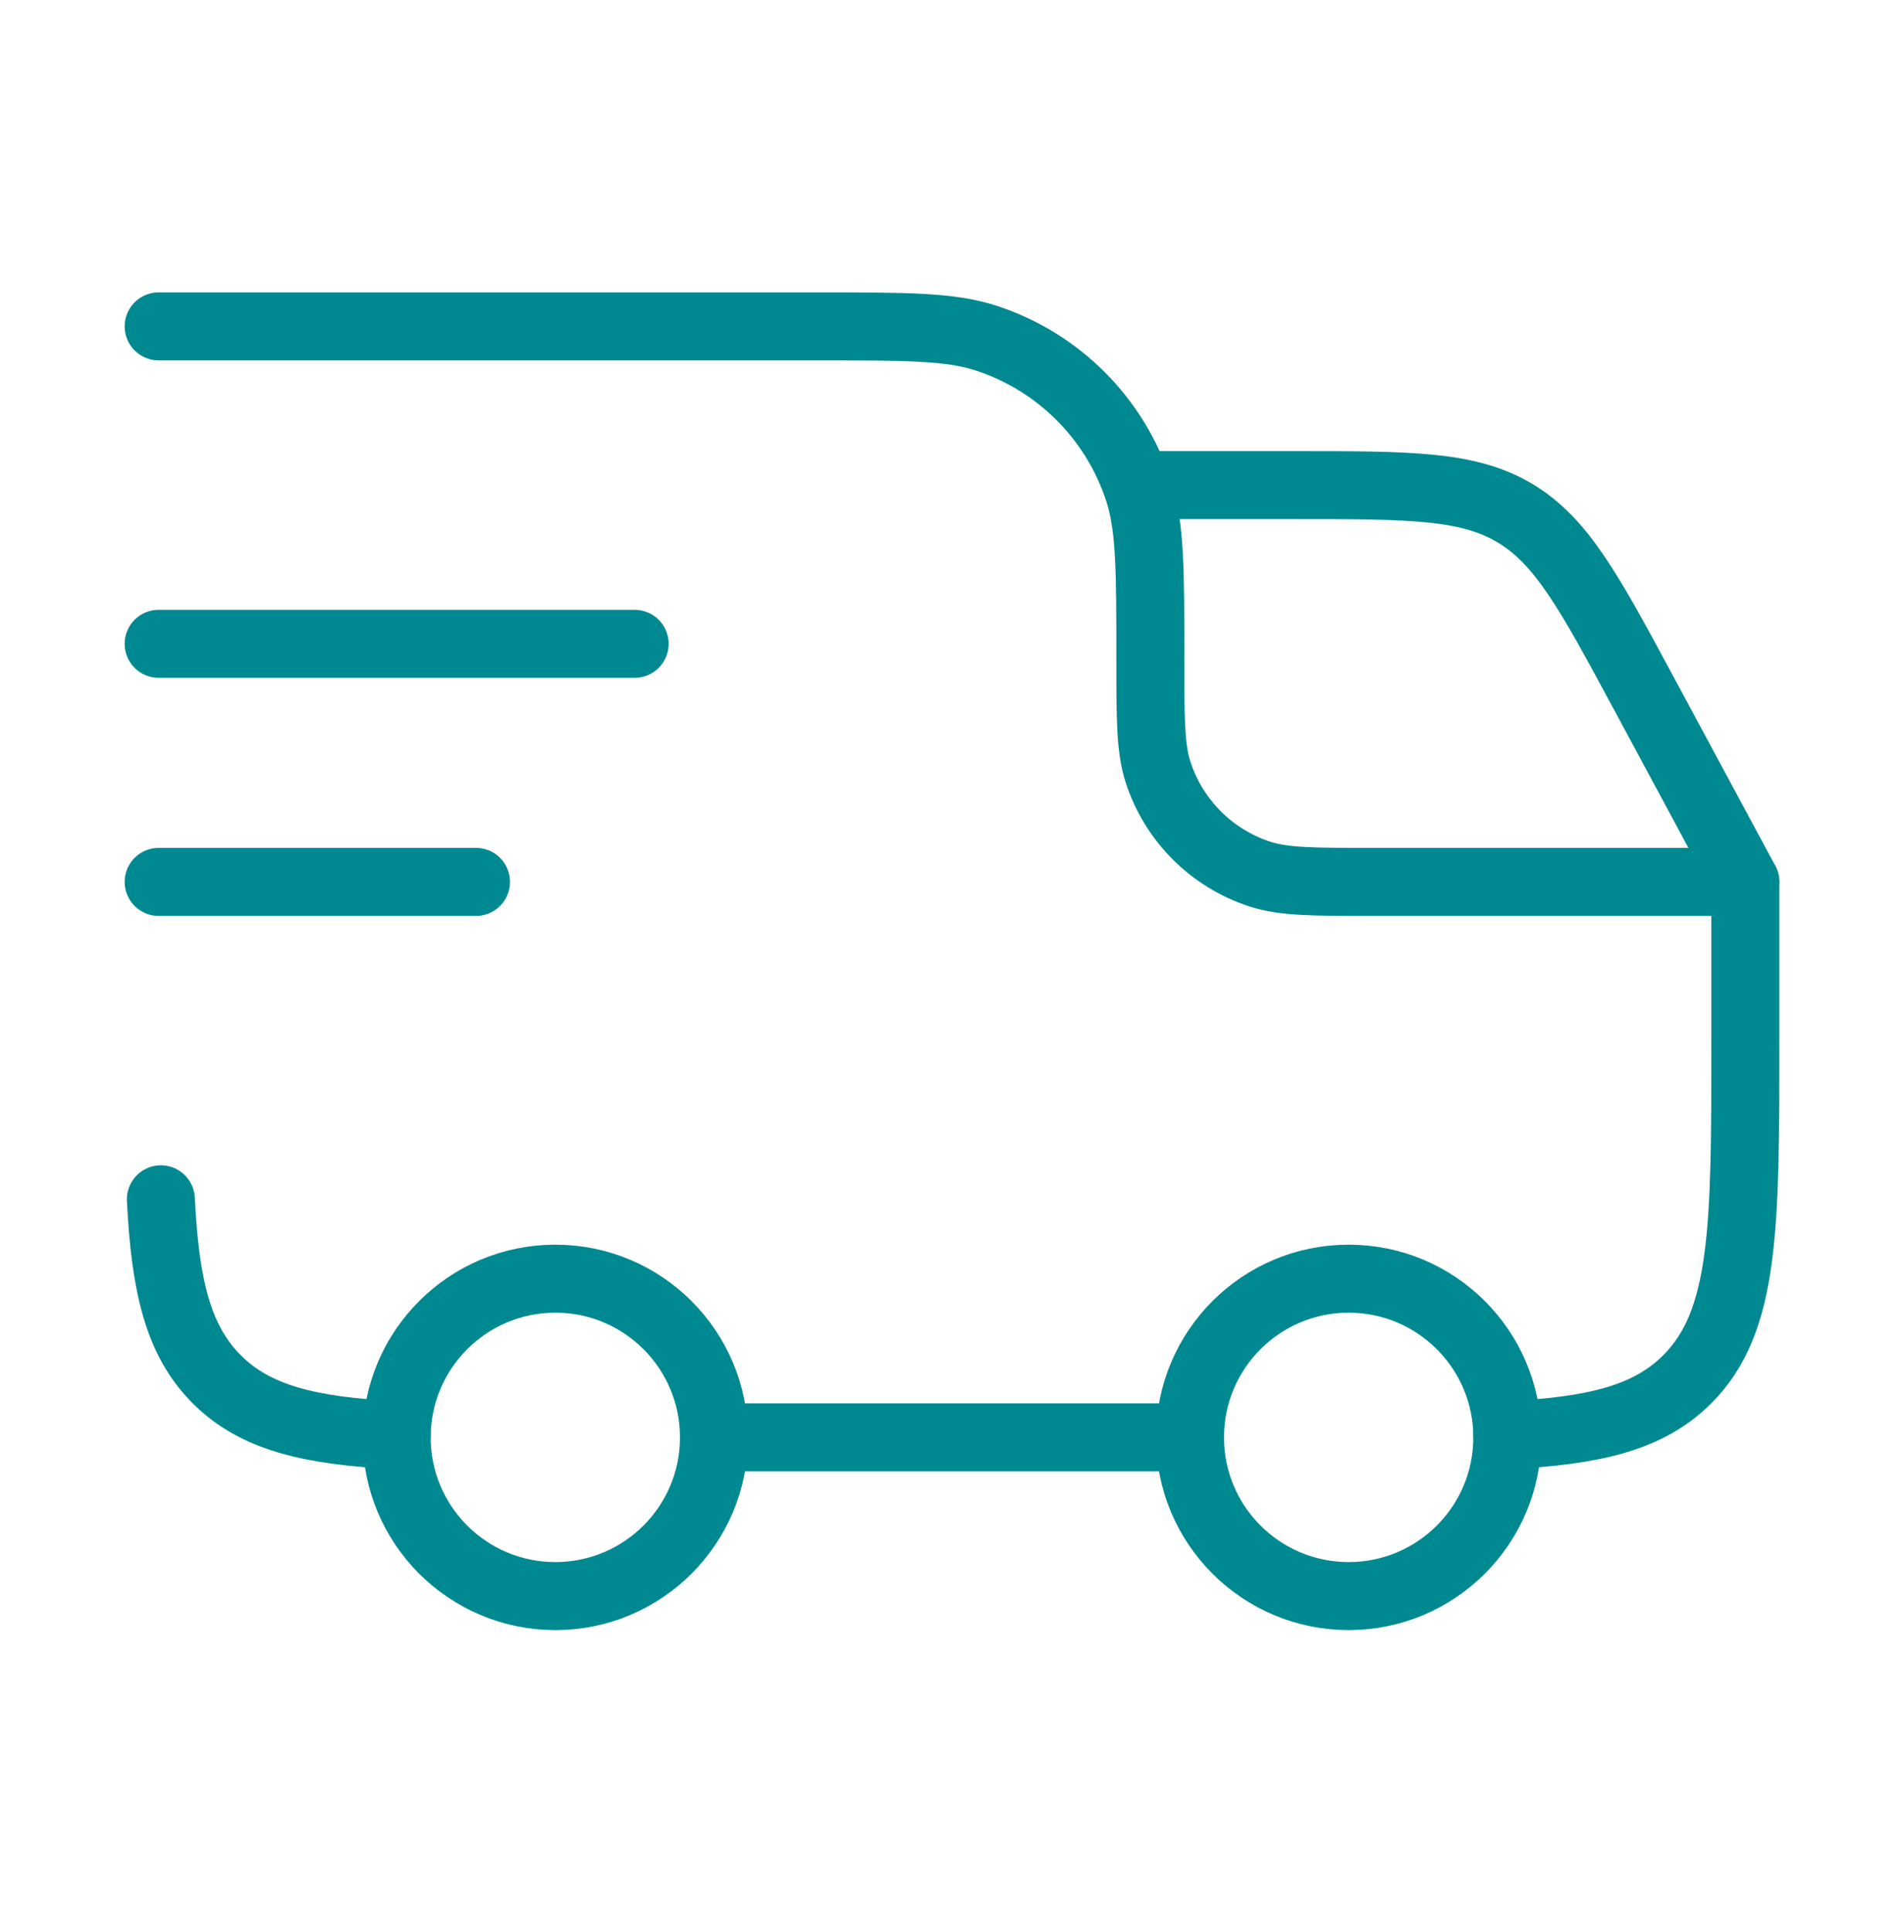
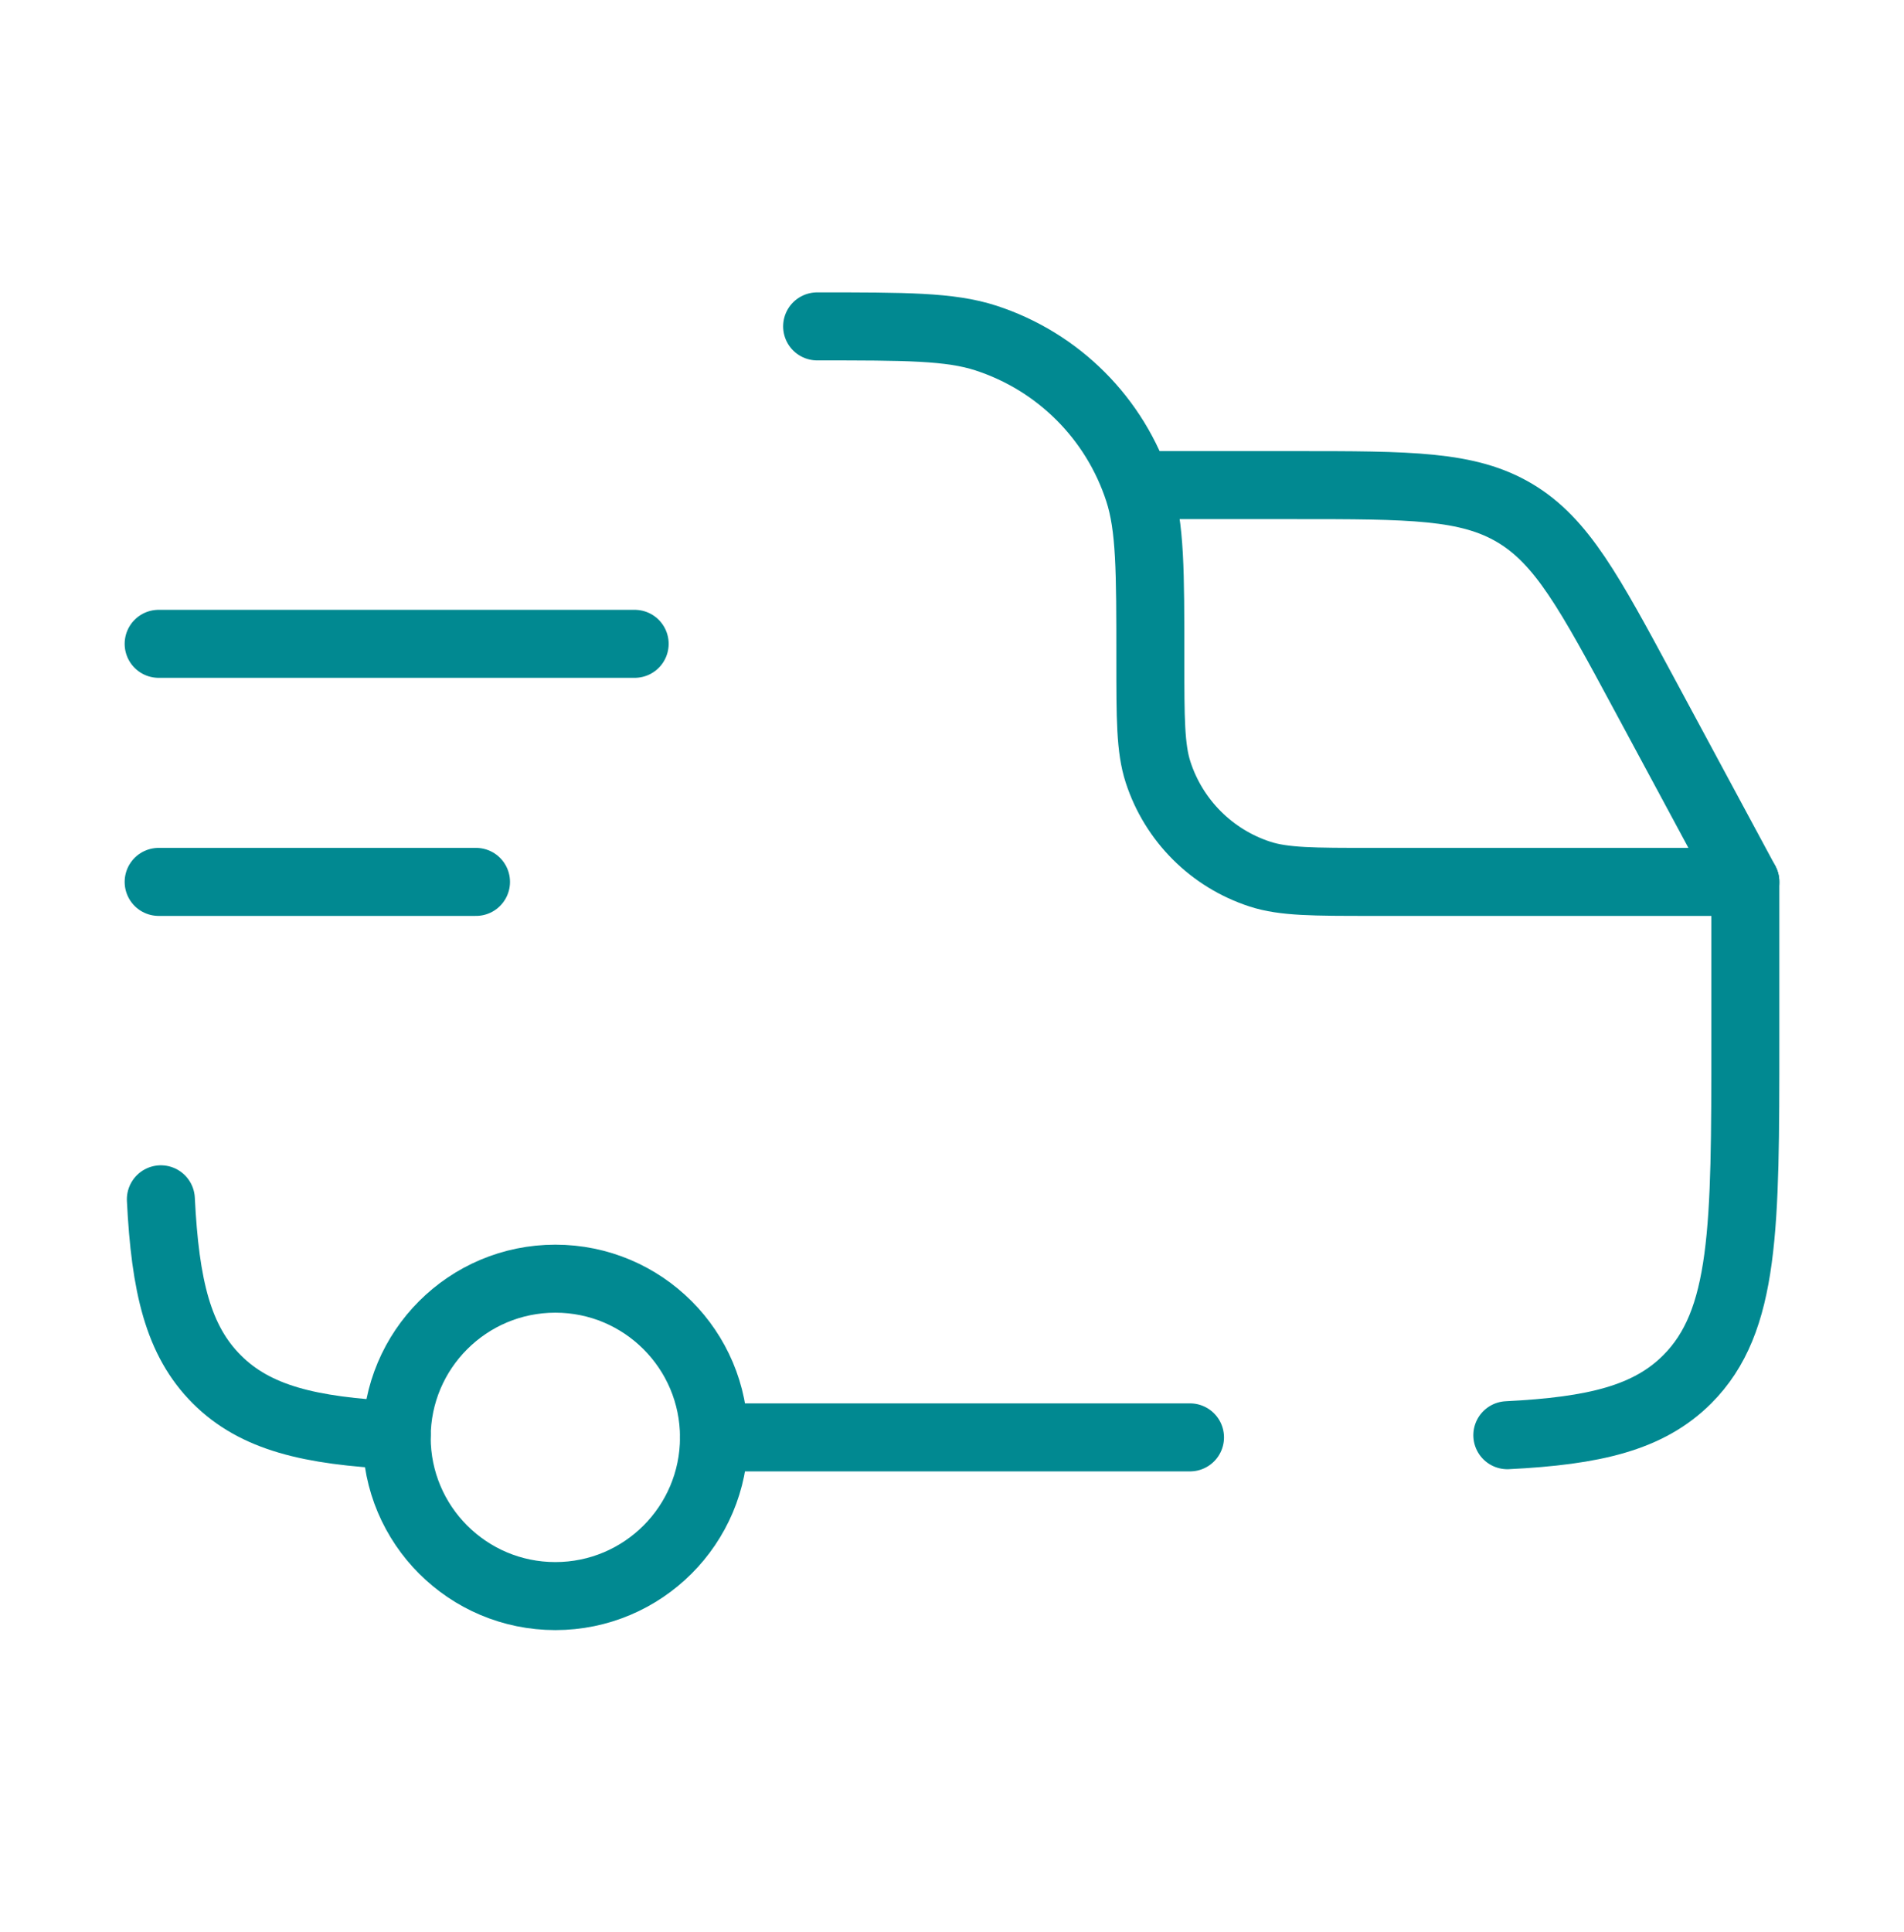
<svg xmlns="http://www.w3.org/2000/svg" fill="none" viewBox="0 0 70 71" height="71" width="70">
-   <ellipse stroke-width="2.5" stroke="#018991" ry="5.833" rx="5.833" cy="52.829" cx="49.583" />
  <ellipse stroke-width="2.5" stroke="#018991" ry="5.833" rx="5.833" cy="52.829" cx="20.417" />
-   <path stroke-linejoin="round" stroke-linecap="round" stroke-width="2.5" stroke="#018991" d="M14.583 52.749C11.385 52.59 9.389 52.114 7.969 50.694C6.549 49.274 6.073 47.278 5.914 44.079M26.25 52.829H43.75M55.417 52.749C58.615 52.59 60.611 52.114 62.031 50.694C64.167 48.558 64.167 45.121 64.167 38.246V32.413H50.458C48.287 32.413 47.201 32.413 46.322 32.127C44.547 31.55 43.154 30.158 42.577 28.382C42.292 27.503 42.292 26.418 42.292 24.246C42.292 20.989 42.292 19.36 41.863 18.042C40.998 15.378 38.909 13.29 36.246 12.424C34.928 11.996 33.299 11.996 30.042 11.996L5.833 11.996" />
+   <path stroke-linejoin="round" stroke-linecap="round" stroke-width="2.5" stroke="#018991" d="M14.583 52.749C11.385 52.59 9.389 52.114 7.969 50.694C6.549 49.274 6.073 47.278 5.914 44.079M26.25 52.829H43.75M55.417 52.749C58.615 52.59 60.611 52.114 62.031 50.694C64.167 48.558 64.167 45.121 64.167 38.246V32.413H50.458C48.287 32.413 47.201 32.413 46.322 32.127C44.547 31.55 43.154 30.158 42.577 28.382C42.292 27.503 42.292 26.418 42.292 24.246C42.292 20.989 42.292 19.36 41.863 18.042C40.998 15.378 38.909 13.29 36.246 12.424C34.928 11.996 33.299 11.996 30.042 11.996" />
  <path stroke-linejoin="round" stroke-linecap="round" stroke-width="2.5" stroke="#018991" d="M5.833 23.663H23.333" />
  <path stroke-linejoin="round" stroke-linecap="round" stroke-width="2.5" stroke="#018991" d="M5.833 32.413H17.5" />
  <path stroke-linejoin="round" stroke-linecap="round" stroke-width="2.5" stroke="#018991" d="M42.292 17.83H47.604C51.848 17.83 53.971 17.83 55.698 18.861C57.425 19.893 58.431 21.762 60.444 25.499L64.167 32.413" />
</svg>